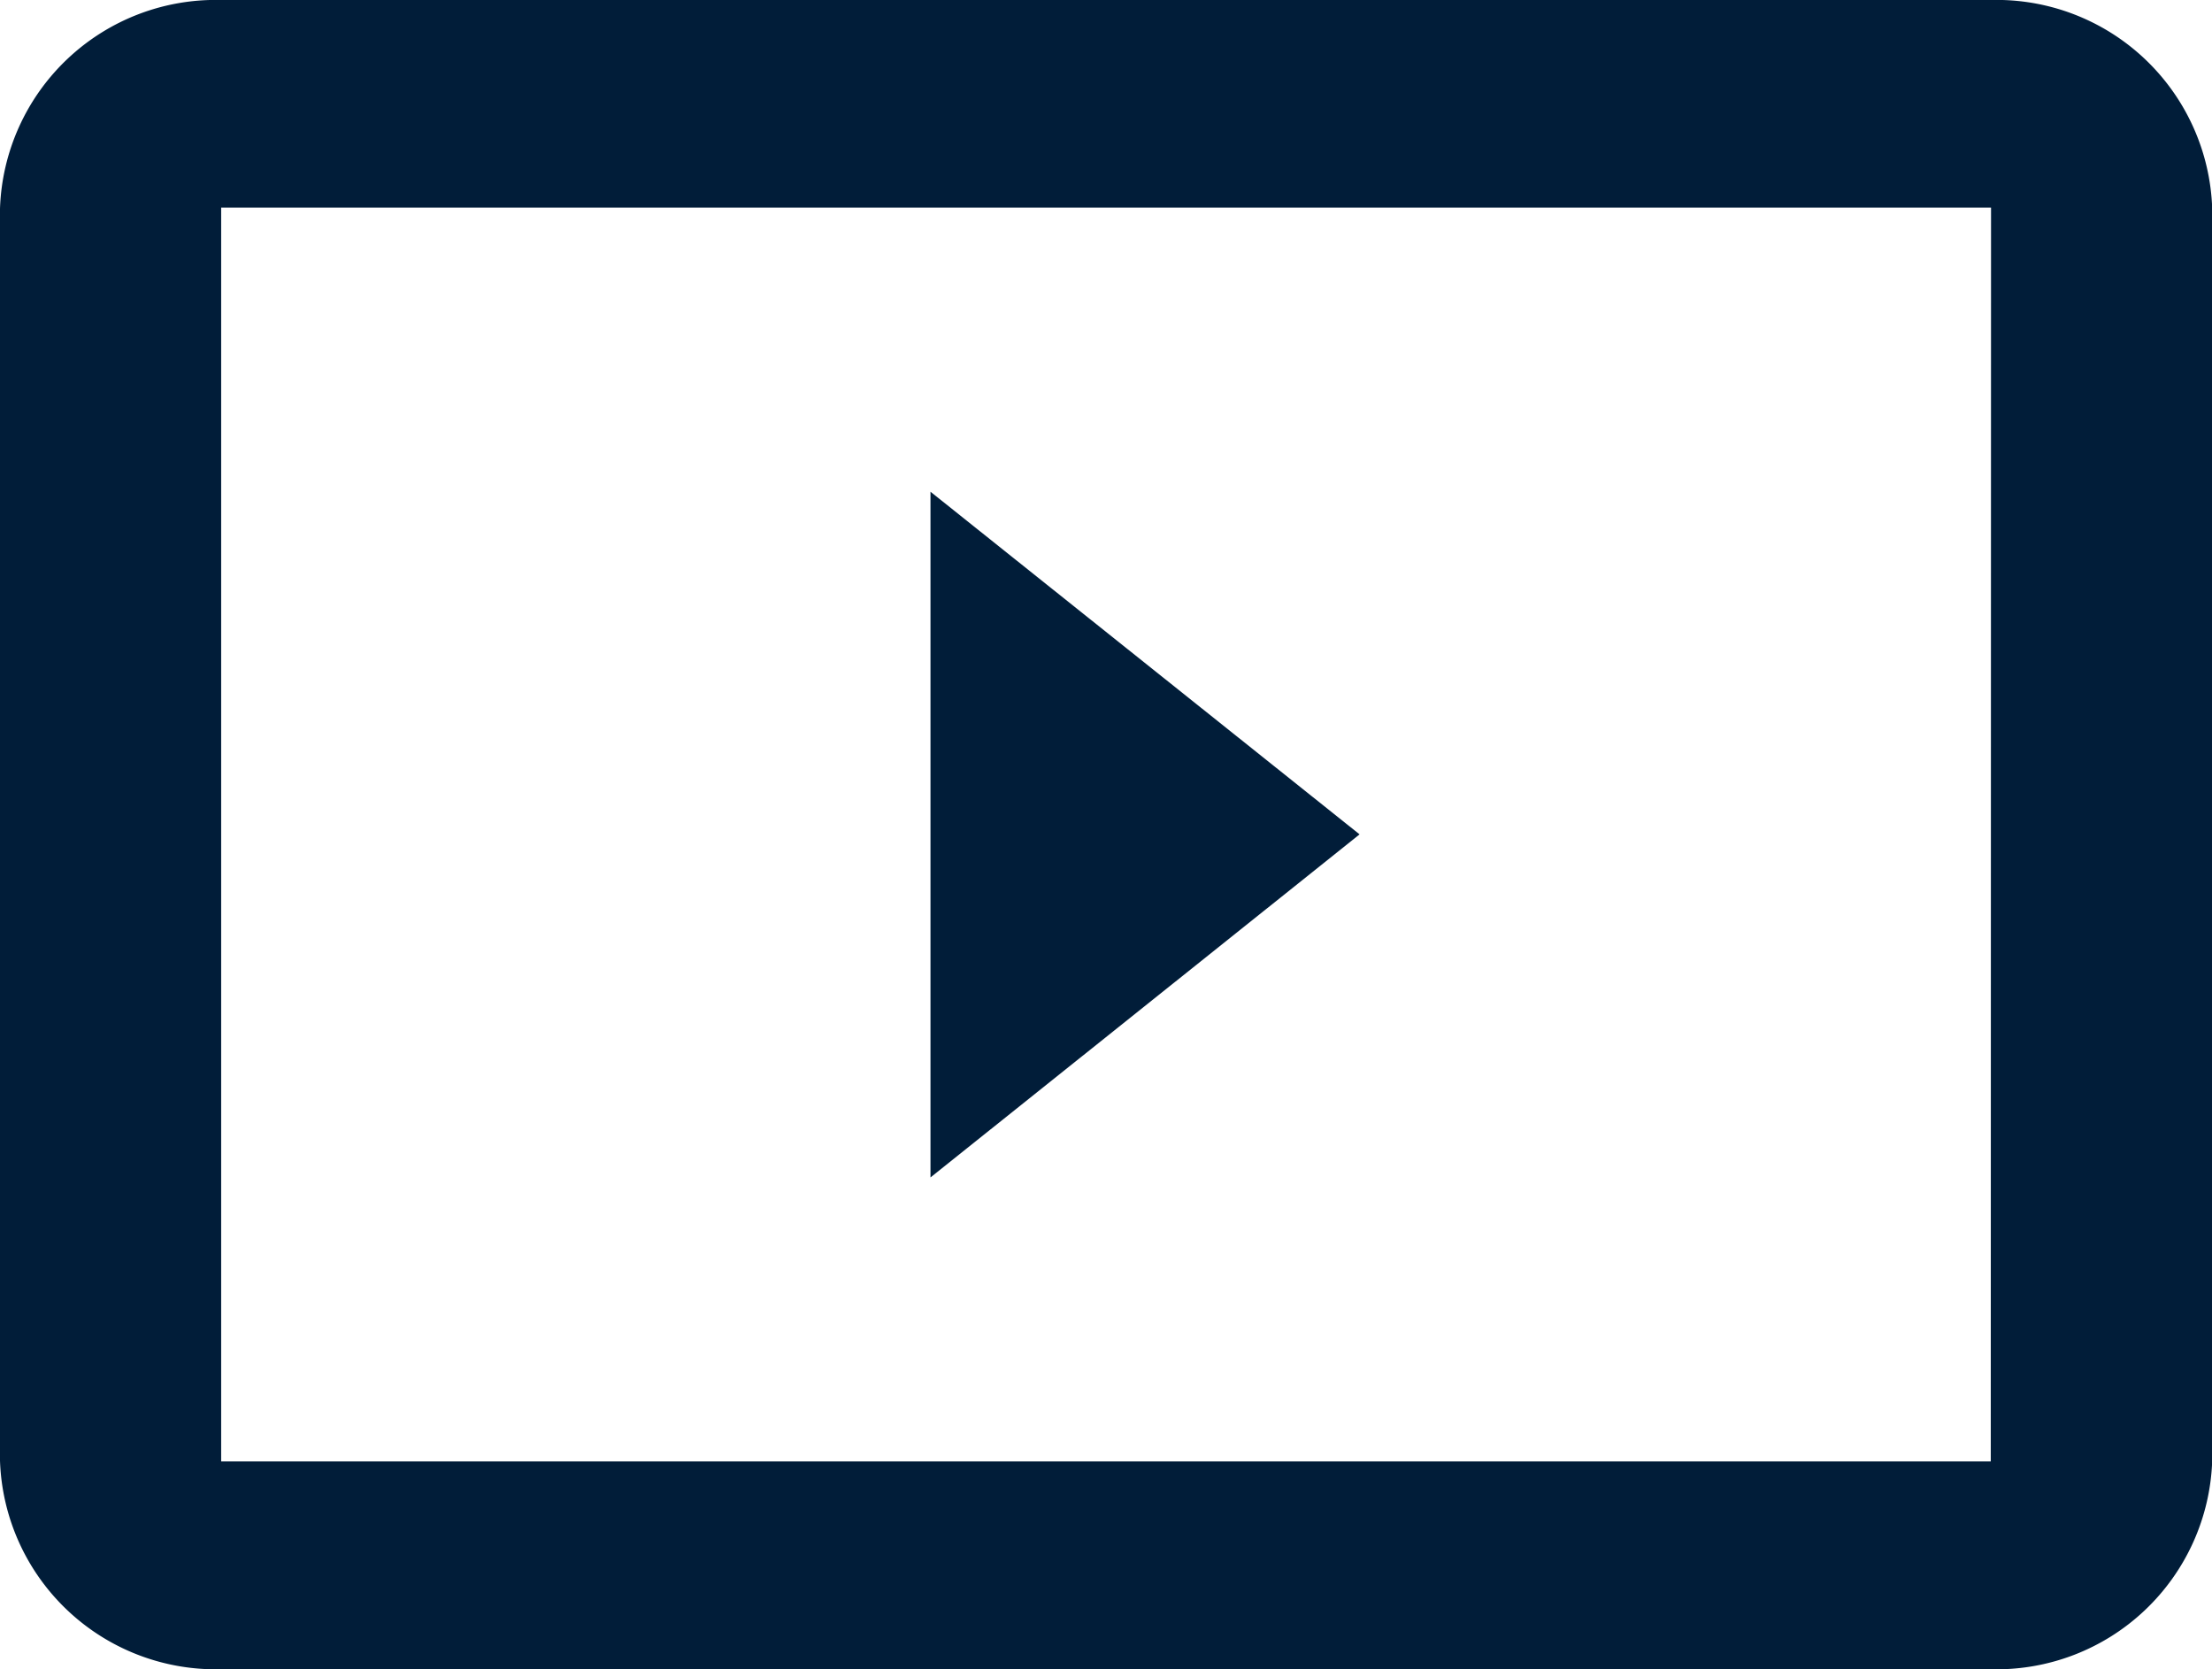
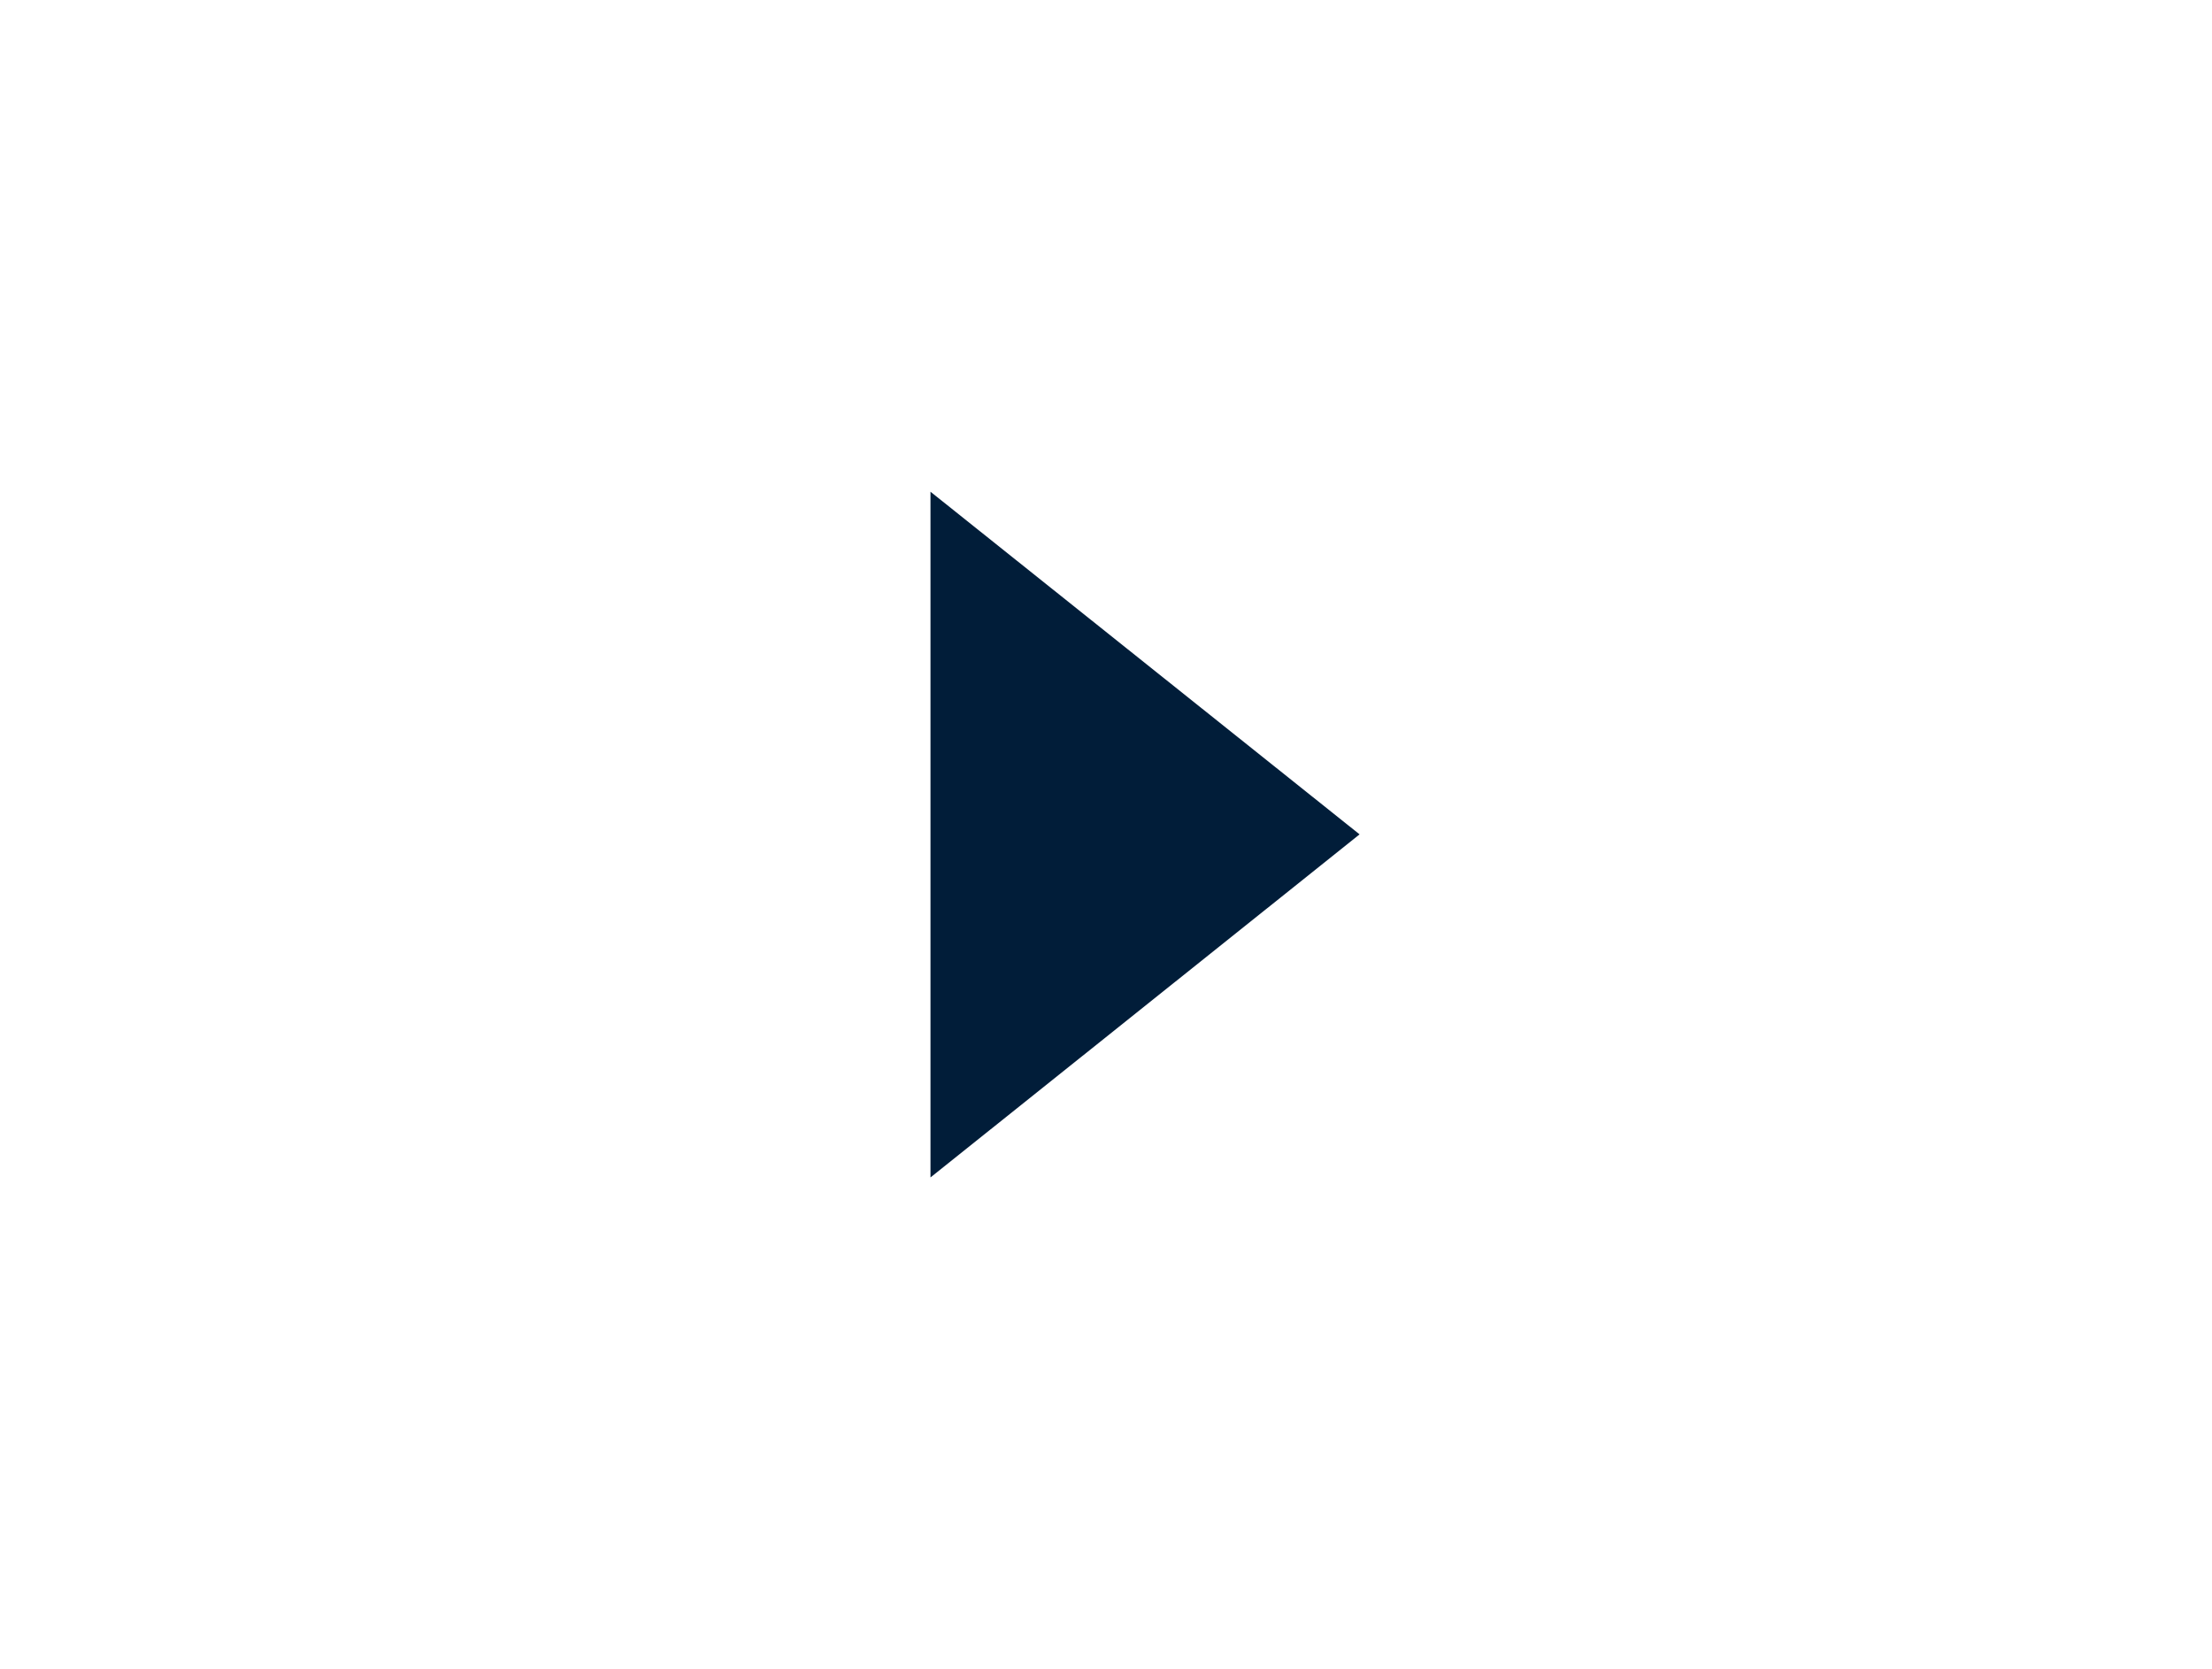
<svg xmlns="http://www.w3.org/2000/svg" id="Grupo_1330" data-name="Grupo 1330" width="32.245" height="24.329" viewBox="0 0 32.245 24.329">
  <g id="Grupo_84" data-name="Grupo 84">
    <path id="Trazado_173" data-name="Trazado 173" d="M9.5,7.5v9.994l6.255-5Z" transform="translate(4.064 -0.333)" fill="#011d39" />
-     <path id="Trazado_174" data-name="Trazado 174" d="M31.02,4H5.224A3.146,3.146,0,0,0,2,7.041V25.288a3.146,3.146,0,0,0,3.224,3.041h25.8a3.146,3.146,0,0,0,3.224-3.041V7.041A3.146,3.146,0,0,0,31.02,4Zm0,21.3H5.224V7.026h25.8Z" transform="translate(-2 -4)" fill="#011d39" />
  </g>
</svg>